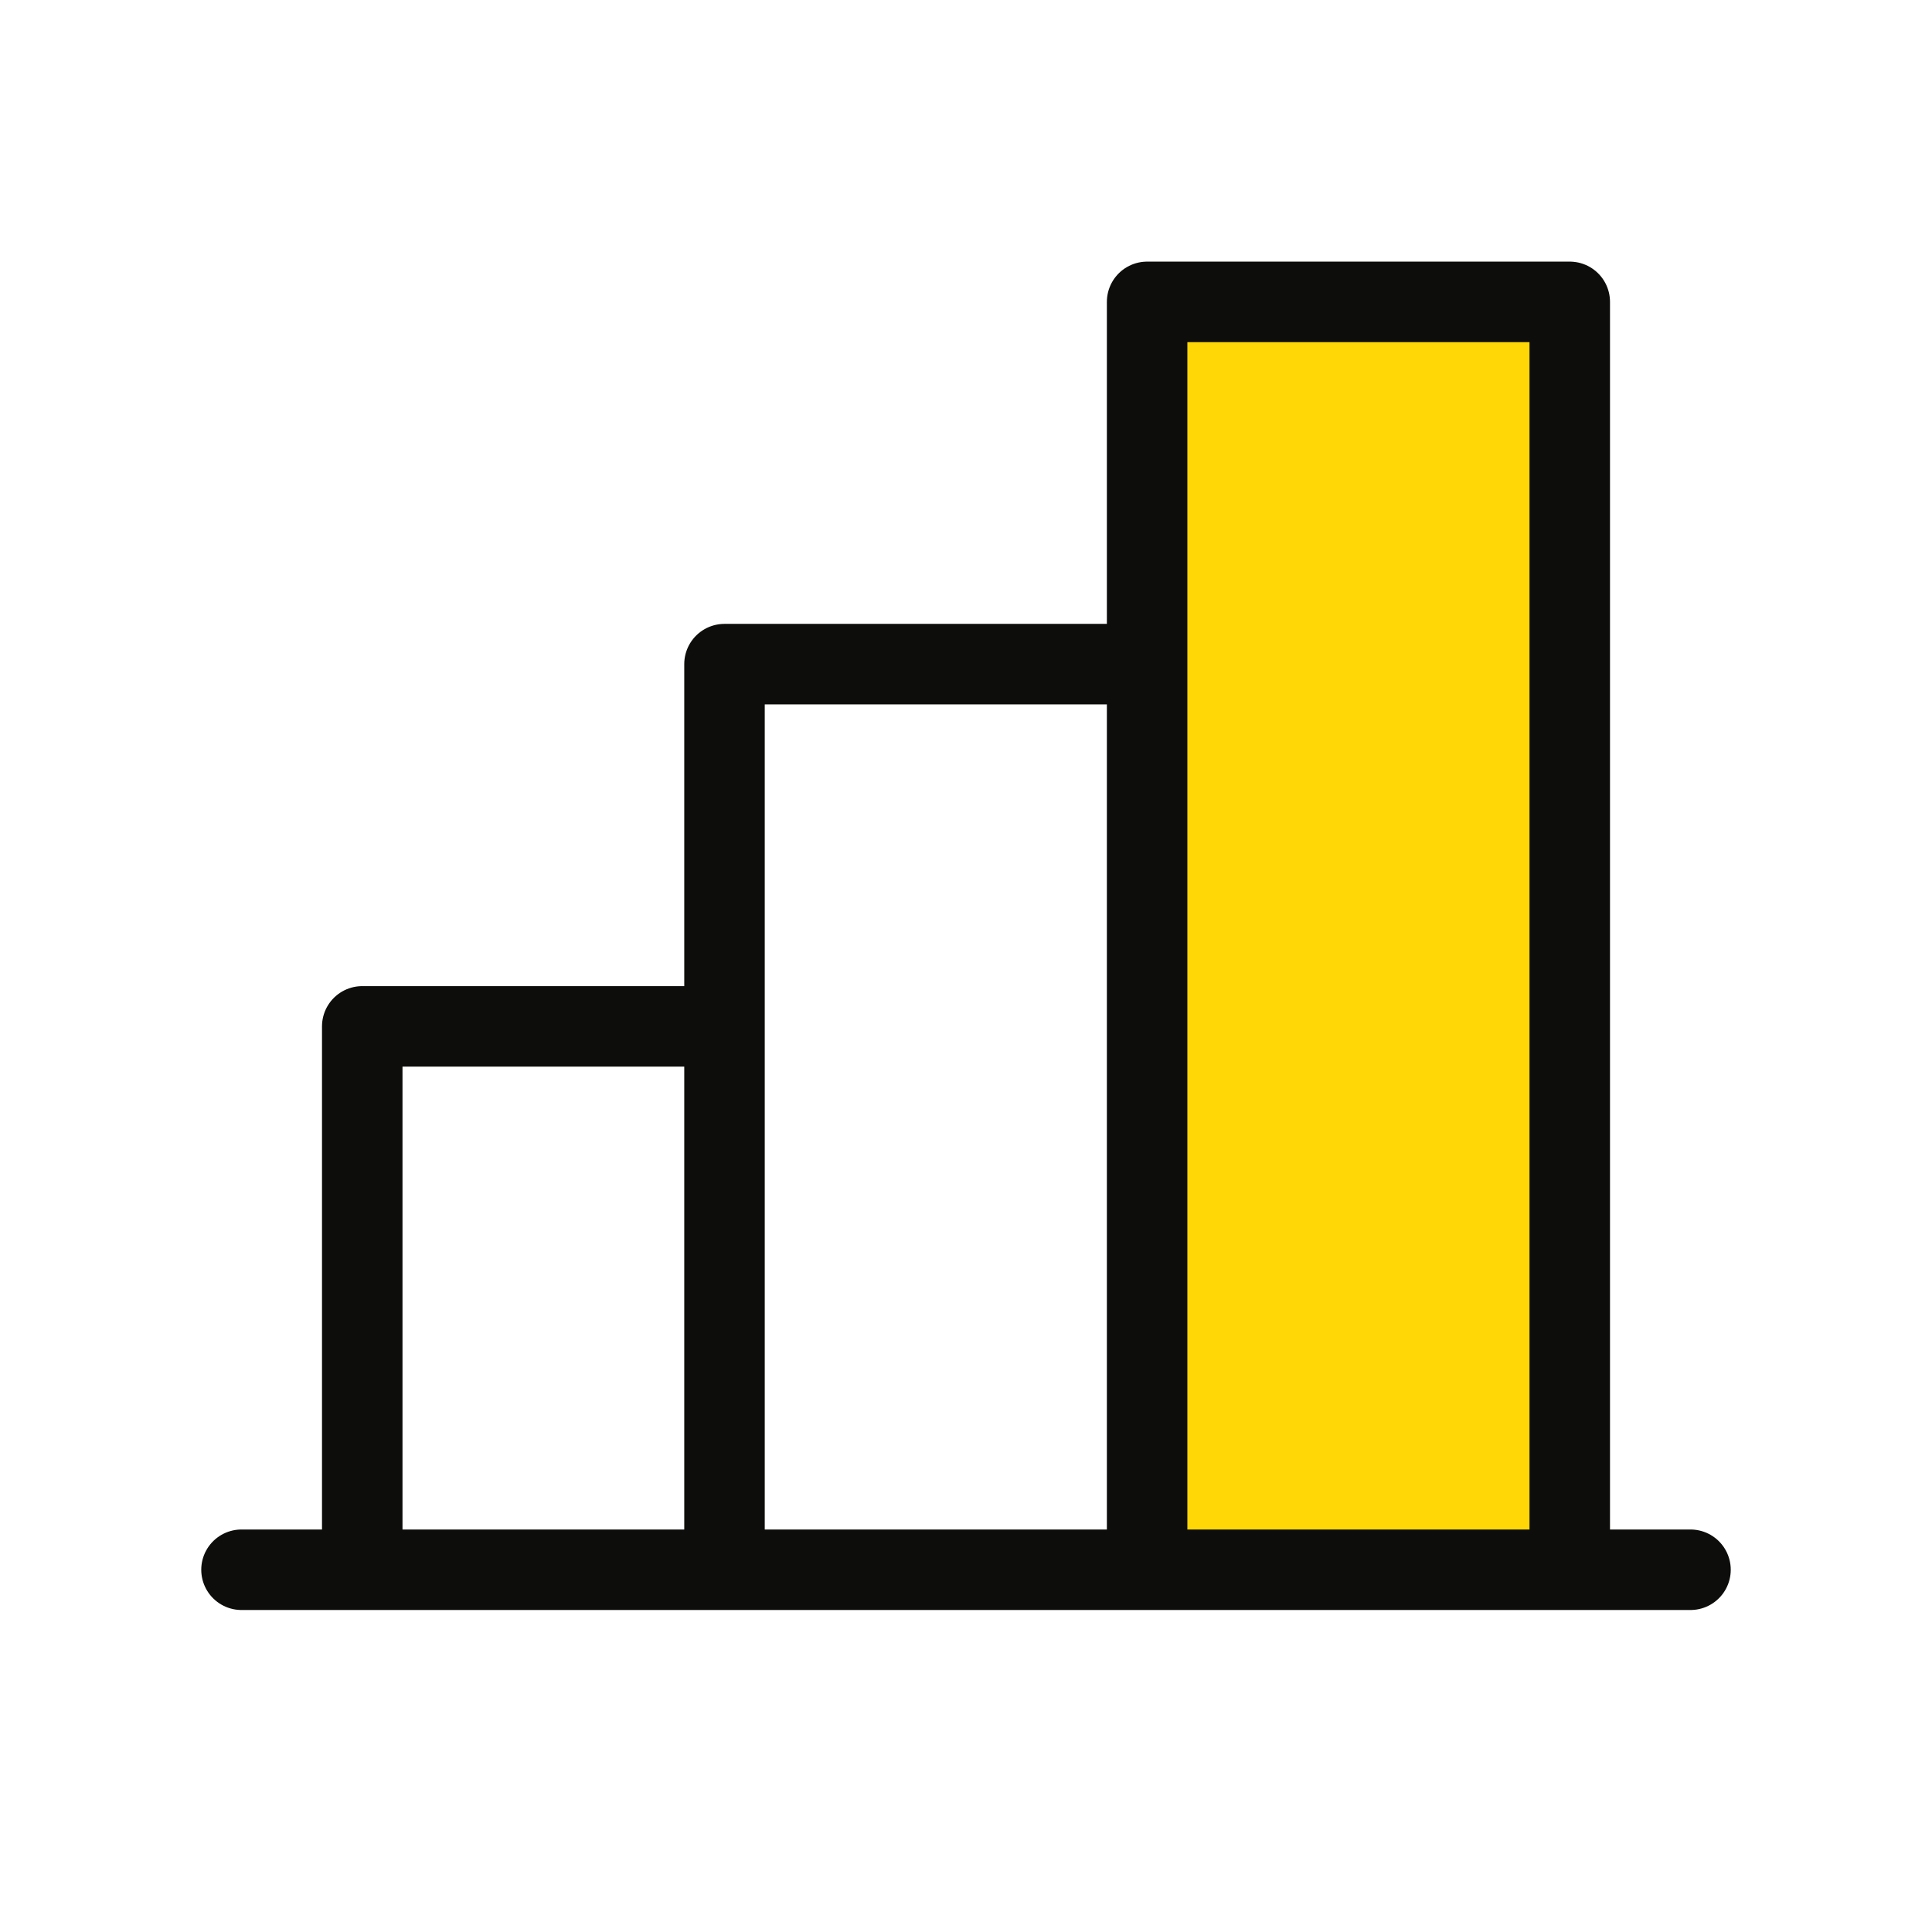
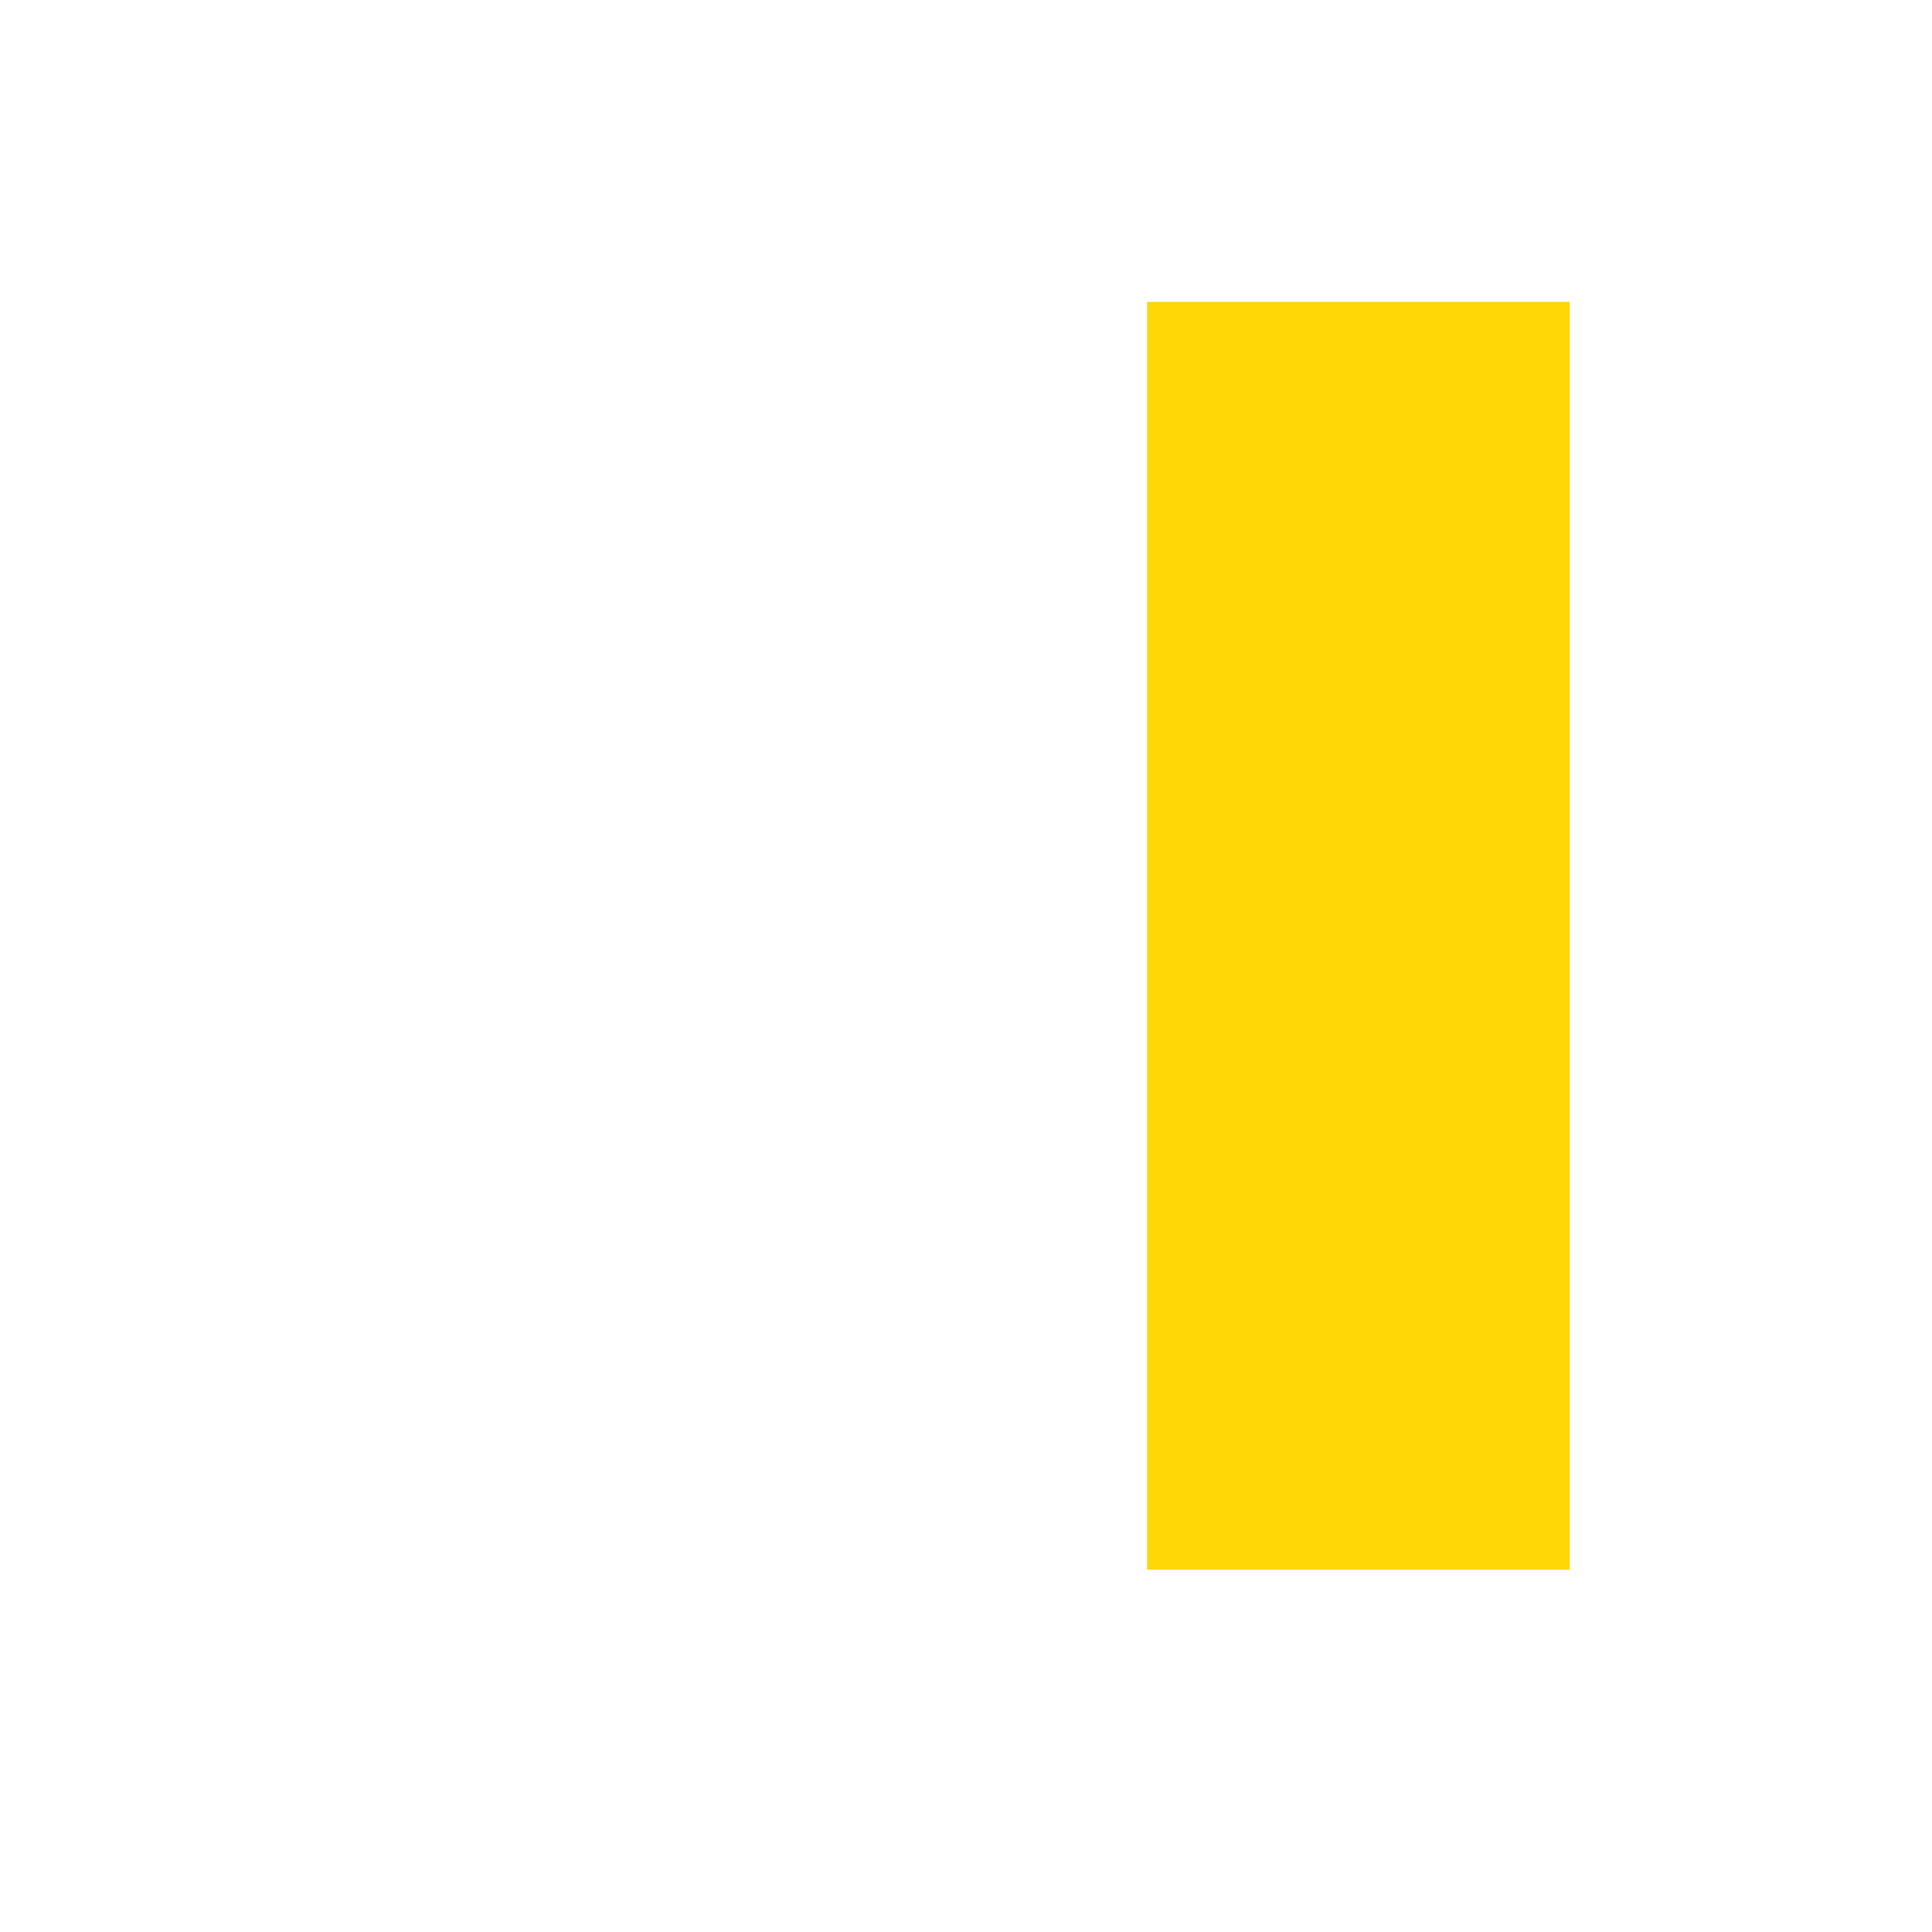
<svg xmlns="http://www.w3.org/2000/svg" fill="none" viewBox="0 0 48 48">
  <g clip-path="url(#a)">
    <path fill="#FFD706" d="M39 7.5H28.5V39H39V7.5Z" />
-     <path stroke="#0D0D0B" stroke-linecap="round" stroke-linejoin="round" stroke-width="2" d="M9 39V25.5h9M42 39H6M18 39V16.5h10.5M28.5 39V7.5H39V39" />
  </g>
  <defs>
    <clipPath id="a">
      <path fill="#fff" d="M0 0h48v48H0z" />
    </clipPath>
  </defs>
</svg>